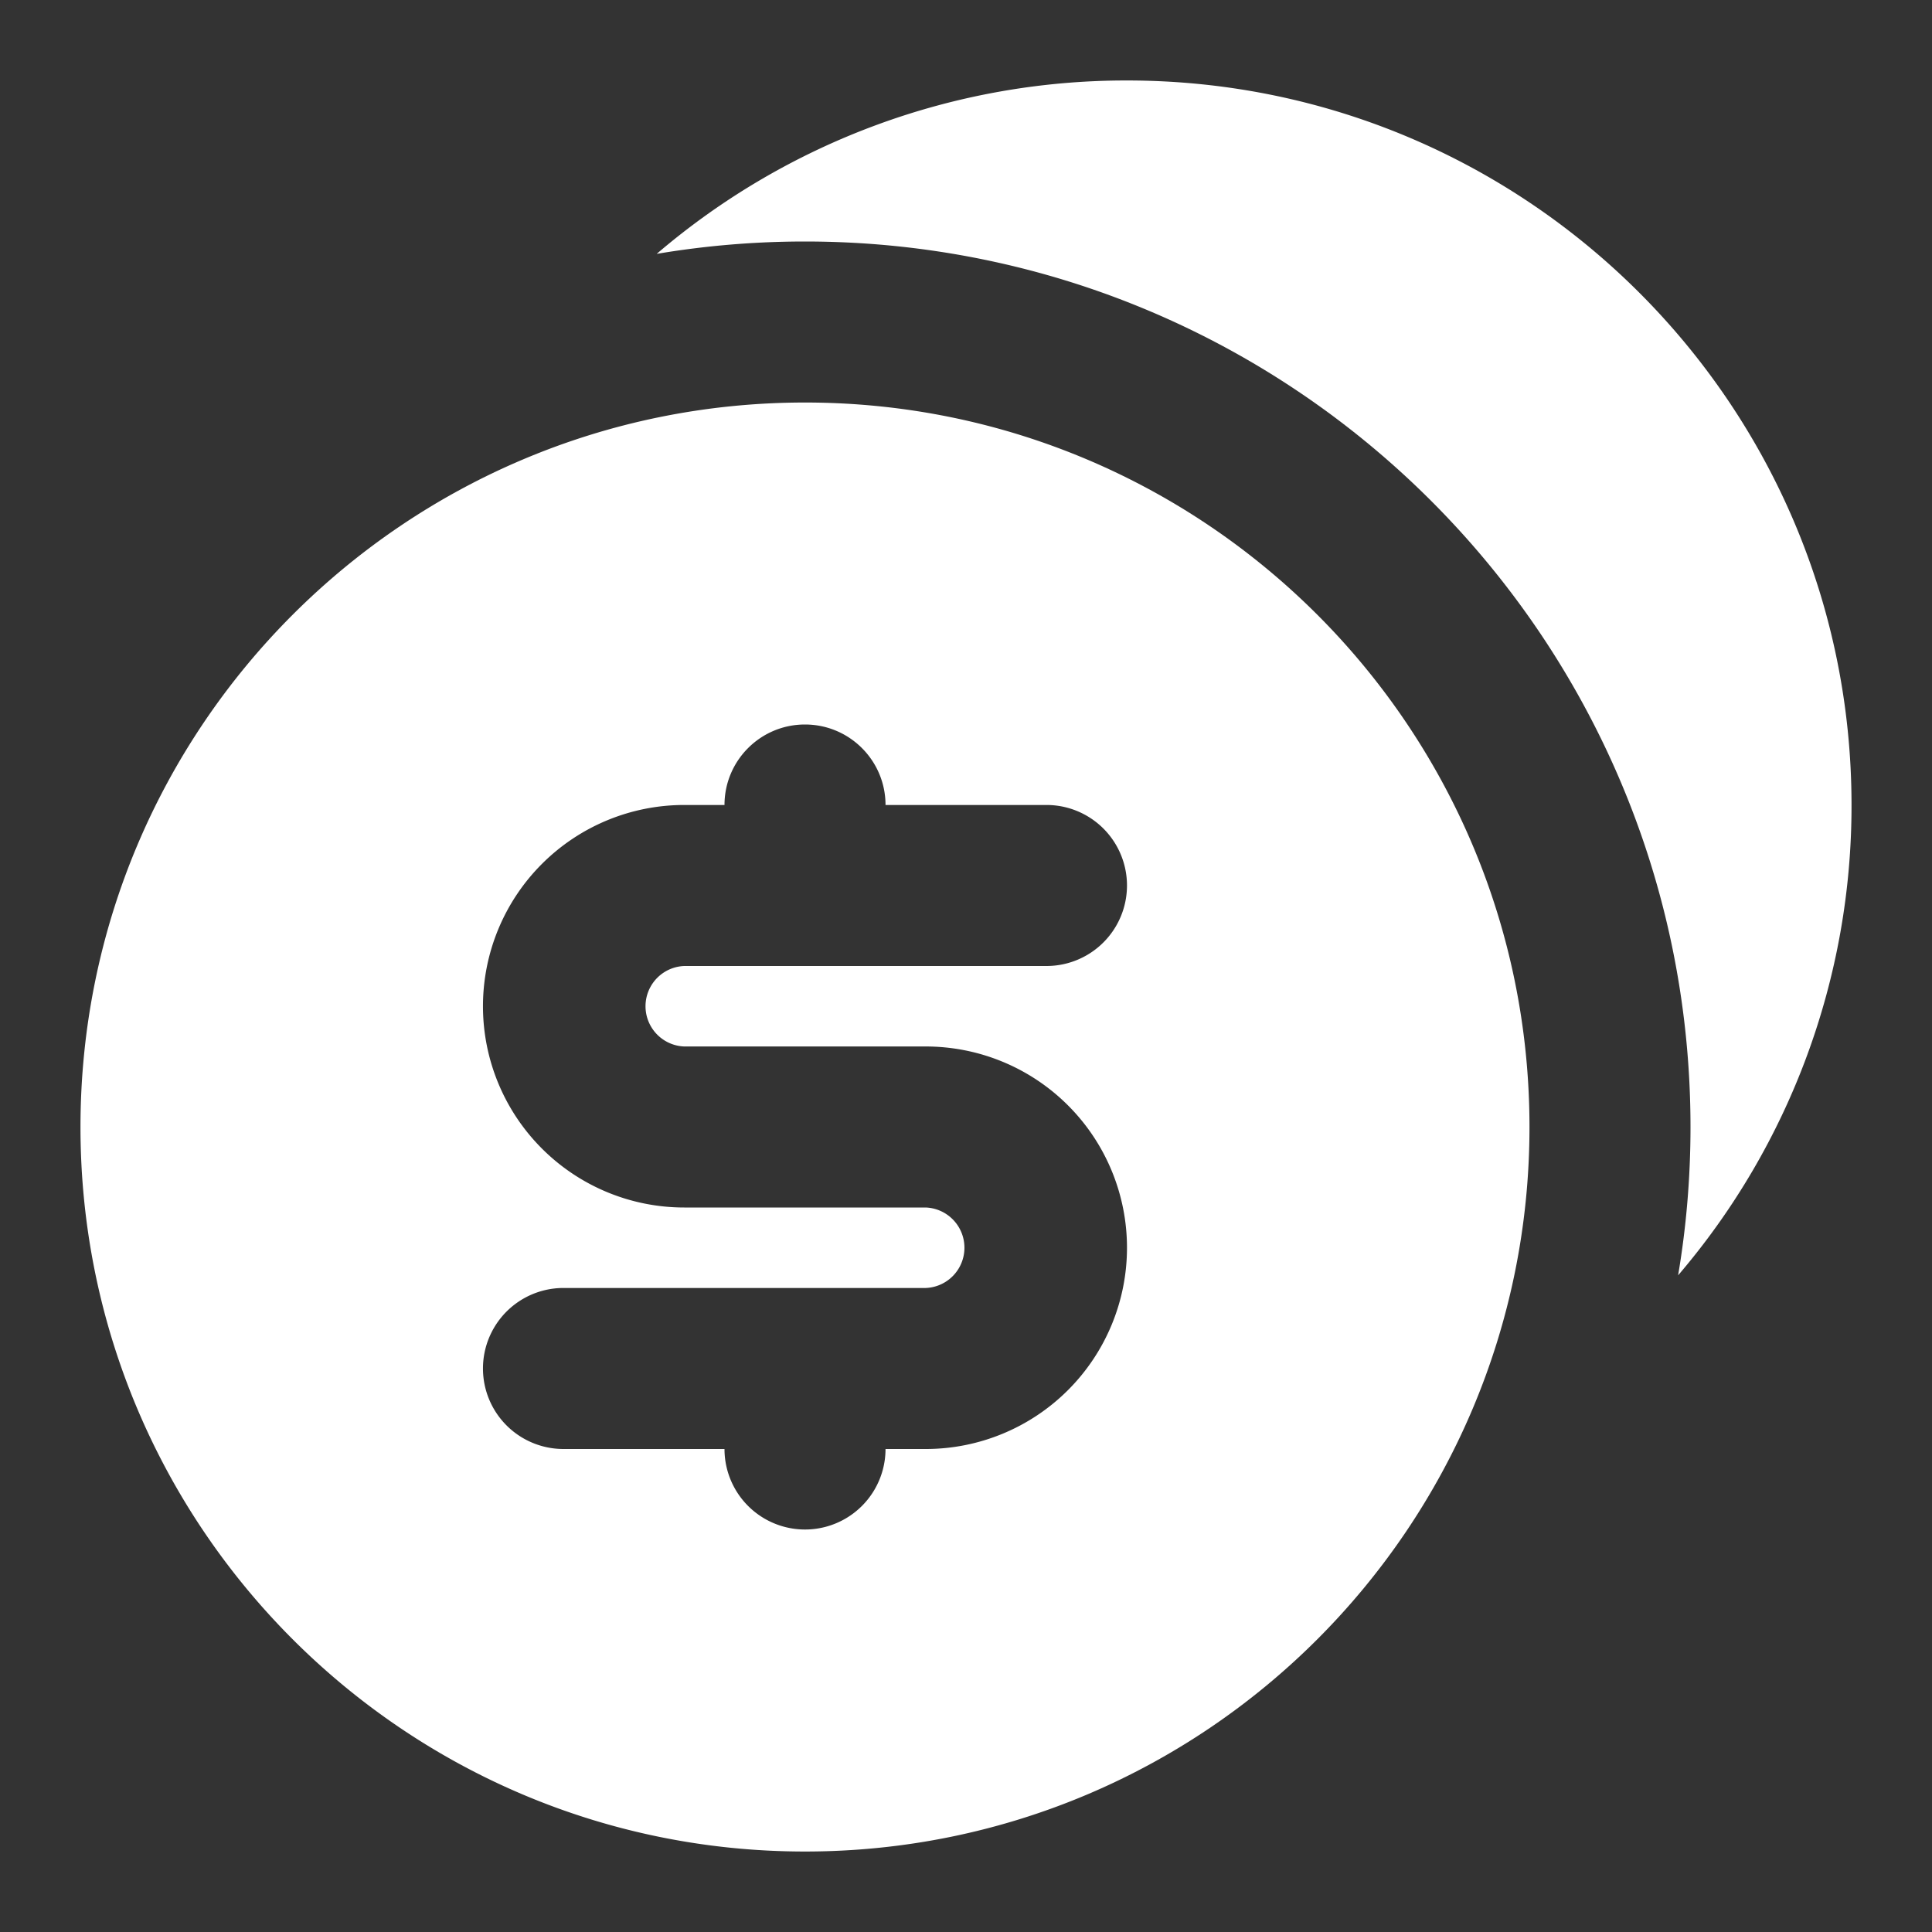
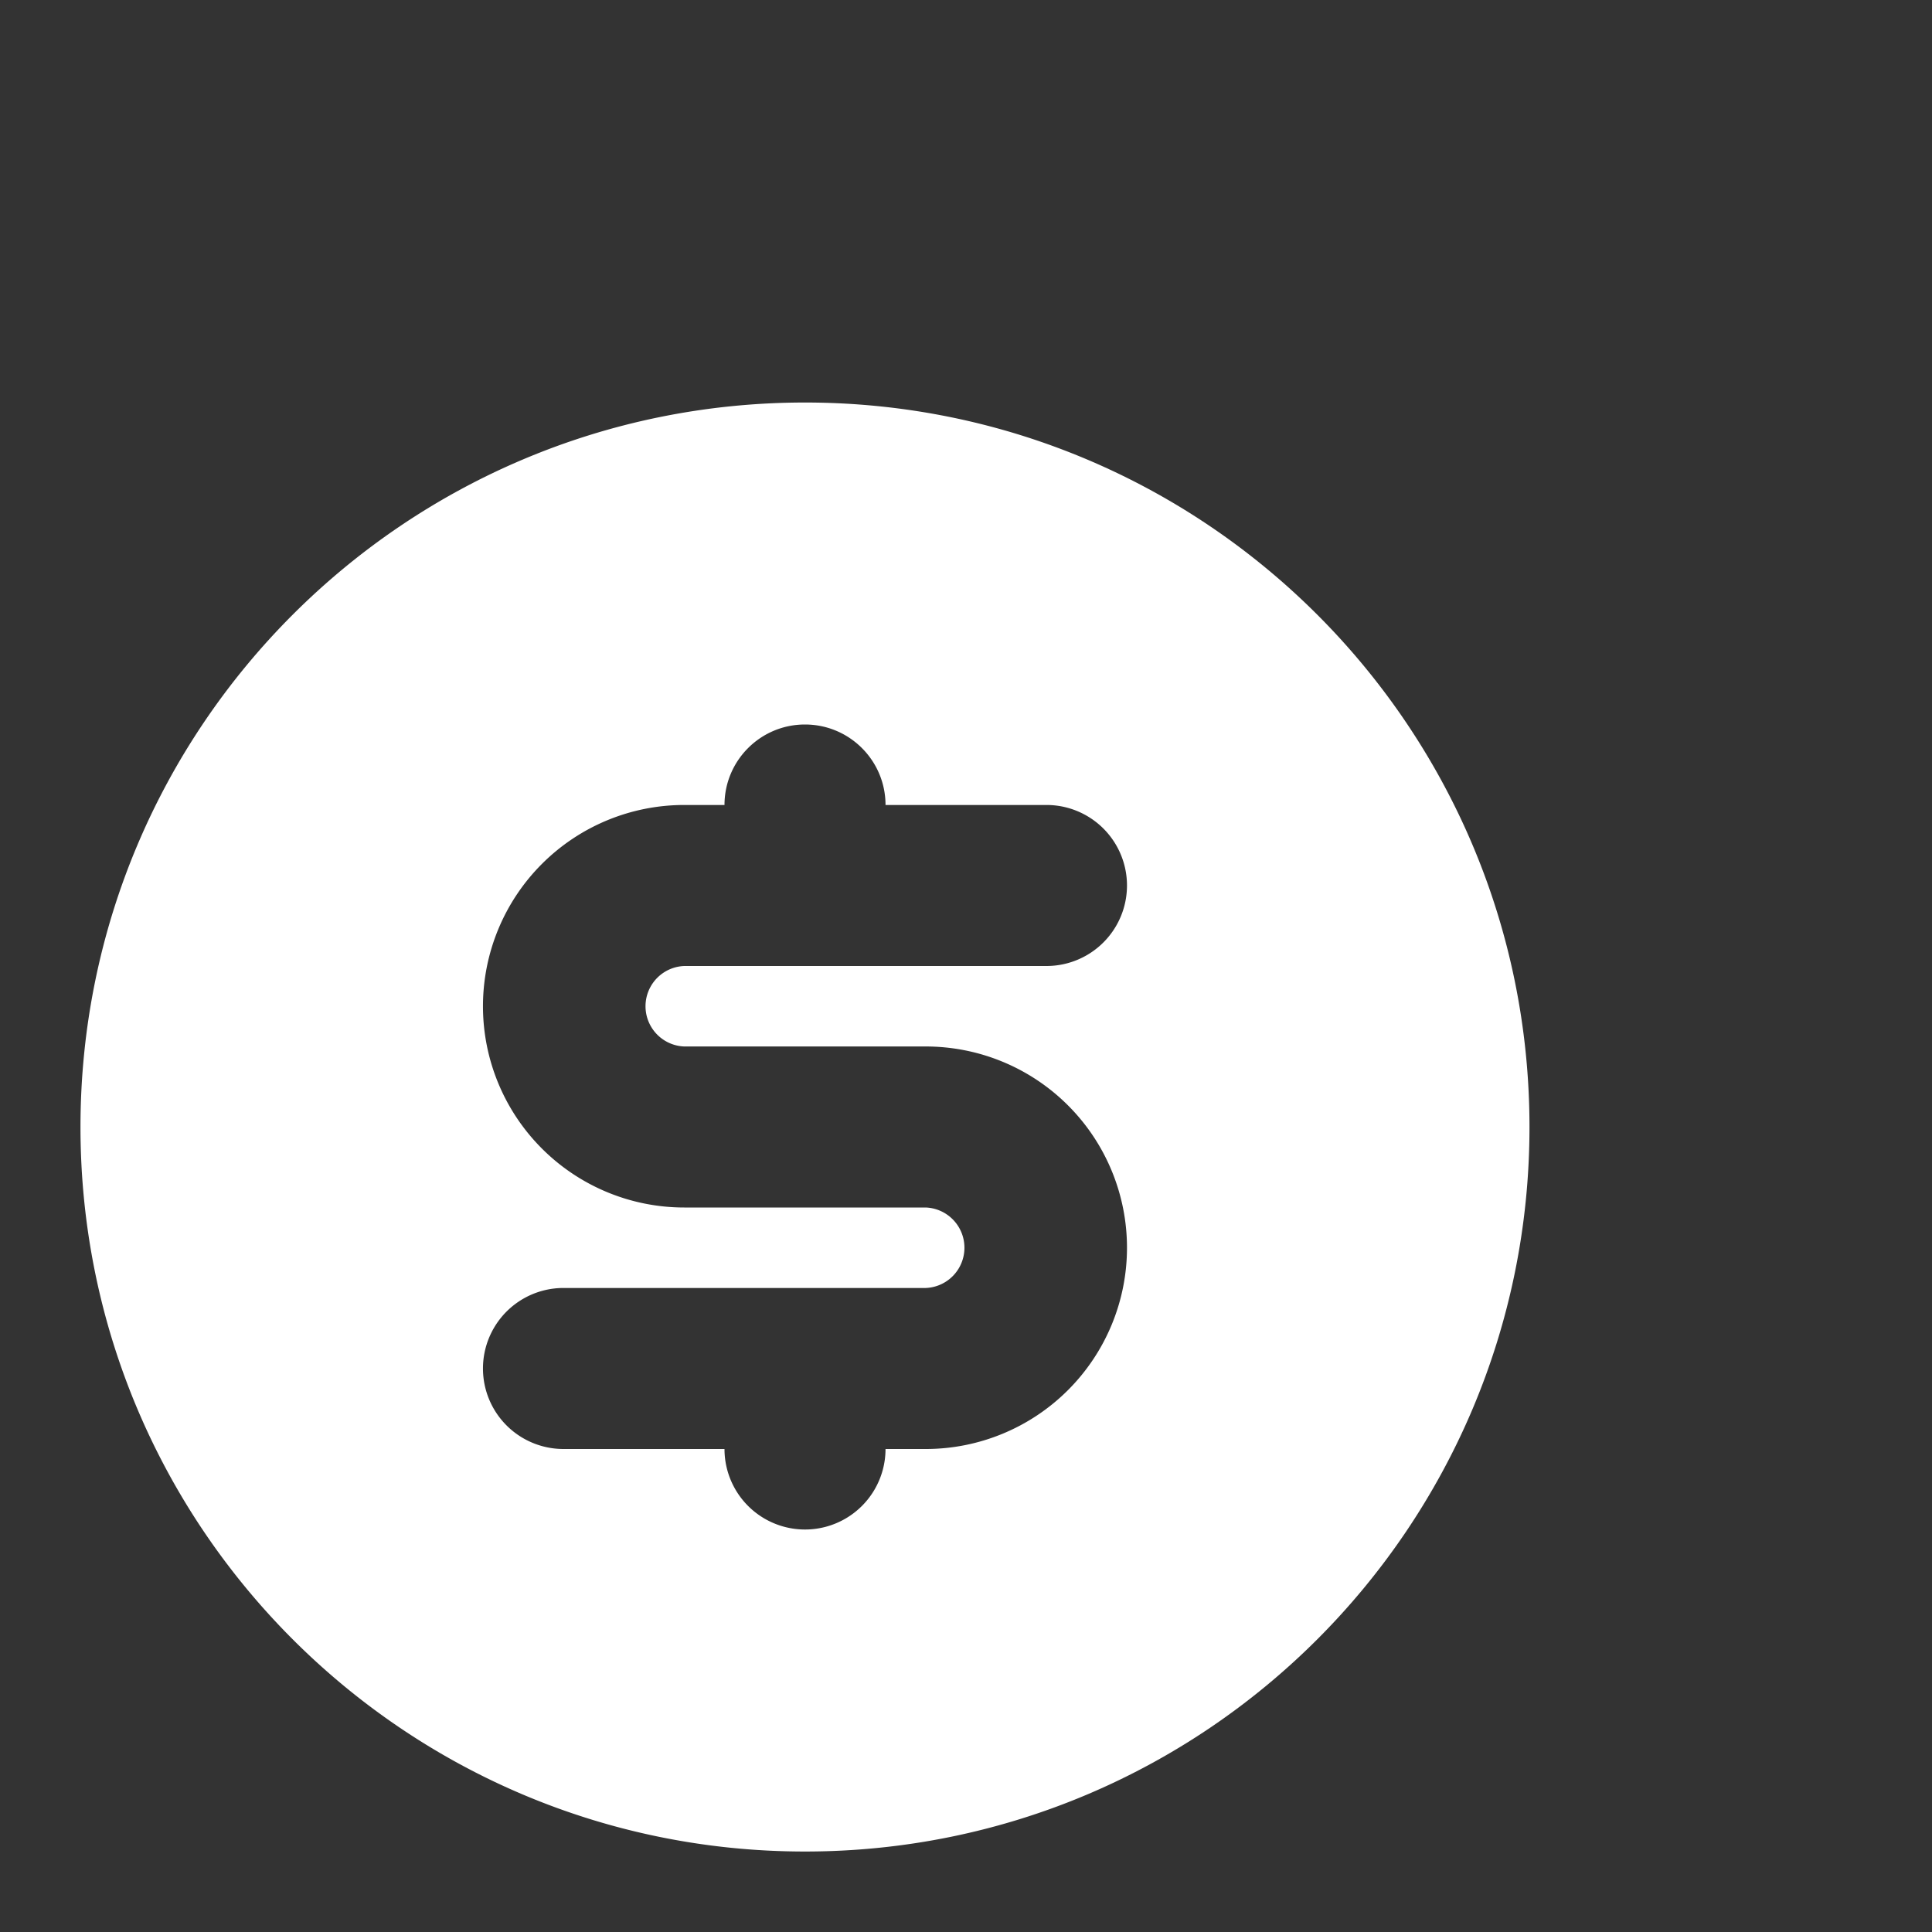
<svg xmlns="http://www.w3.org/2000/svg" width="32" height="32" fill="none">
  <rect width="100%" height="100%" fill="#333333" stroke="none" />
  <path fill="#fff" fill-rule="evenodd" d="M1.333 18.667c0-6.628 5.373-12 12-12 6.628 0 12 5.372 12 12 0 6.627-5.372 12-12 12-6.627 0-12-5.373-12-12Zm12-6.667c.737 0 1.334.597 1.334 1.333h2.666a1.333 1.333 0 1 1 0 2.667h-6a.667.667 0 0 0 0 1.333h4a3.333 3.333 0 1 1 0 6.667h-.666A1.333 1.333 0 0 1 12 24H9.333a1.333 1.333 0 1 1 0-2.667h6a.667.667 0 0 0 0-1.333h-4a3.333 3.333 0 0 1 0-6.667H12c0-.736.597-1.333 1.333-1.333Z" clip-rule="evenodd" />
-   <path fill="#fff" d="M27.795 21.123a11.952 11.952 0 0 0 2.872-7.79c0-6.627-5.373-12-12-12a11.953 11.953 0 0 0-7.79 2.872C11.676 4.07 12.497 4 13.333 4 21.433 4 28 10.566 28 18.667c0 .836-.07 1.657-.205 2.456Z" />
</svg>